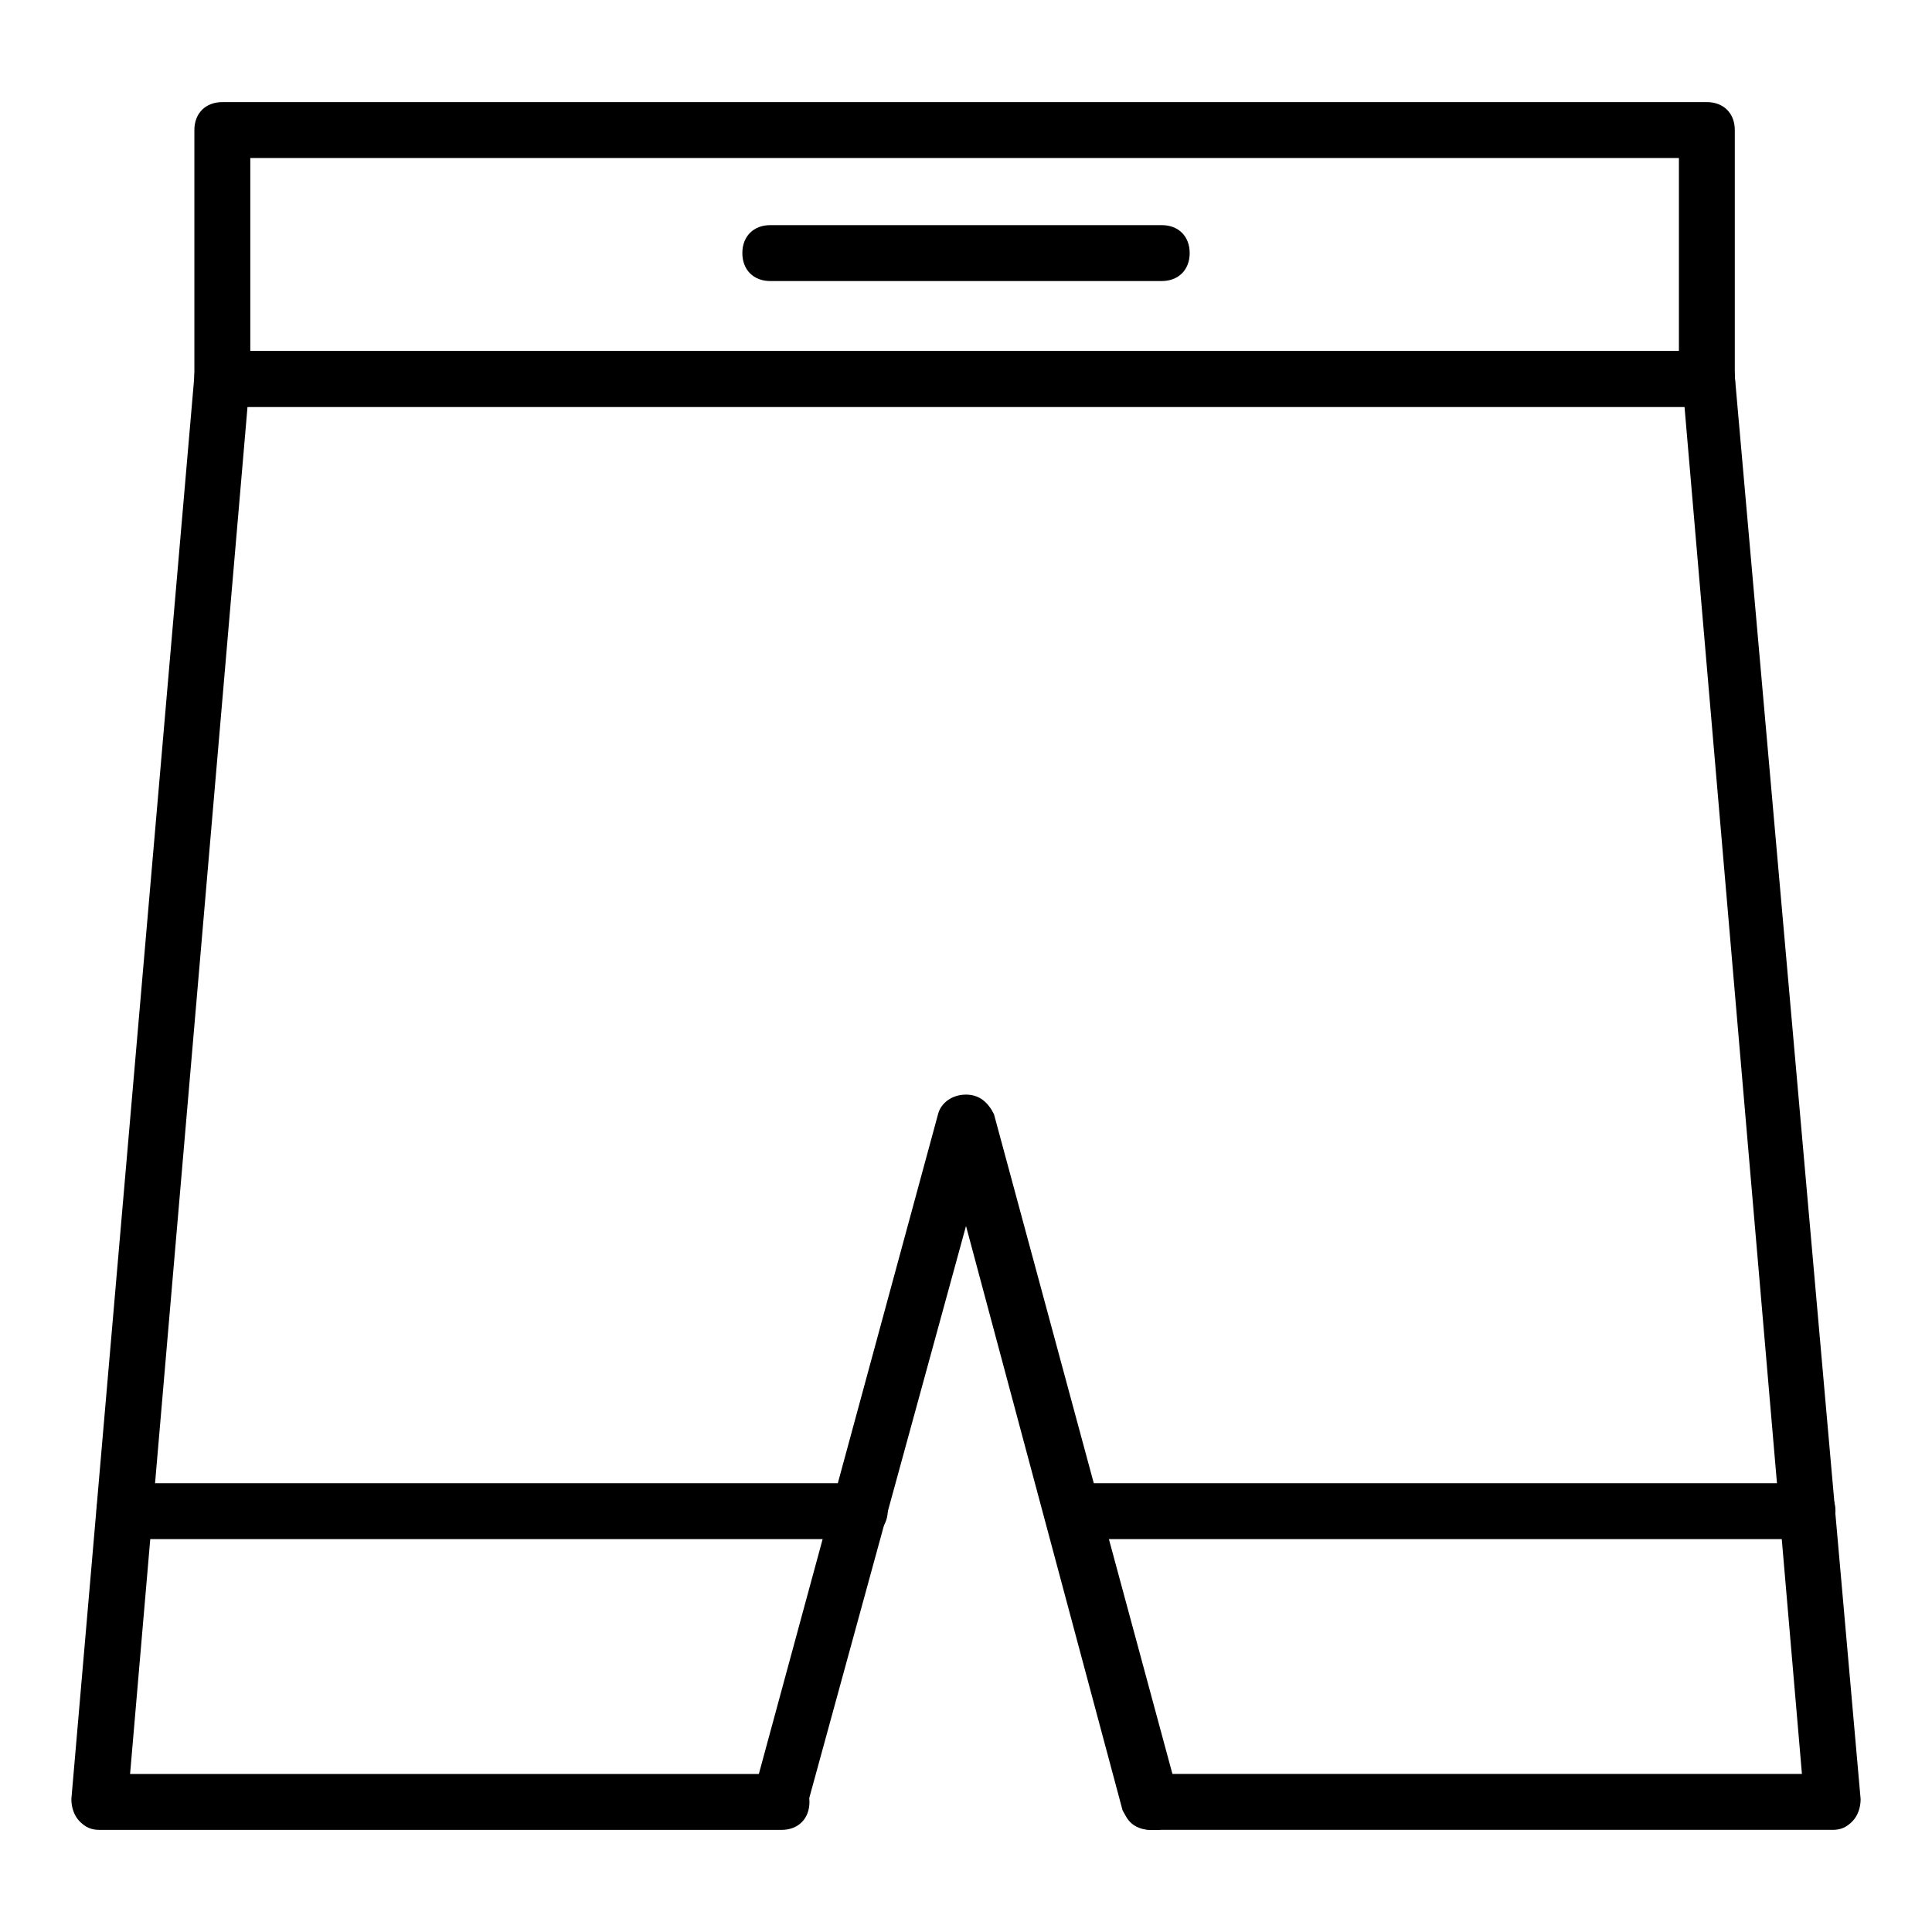
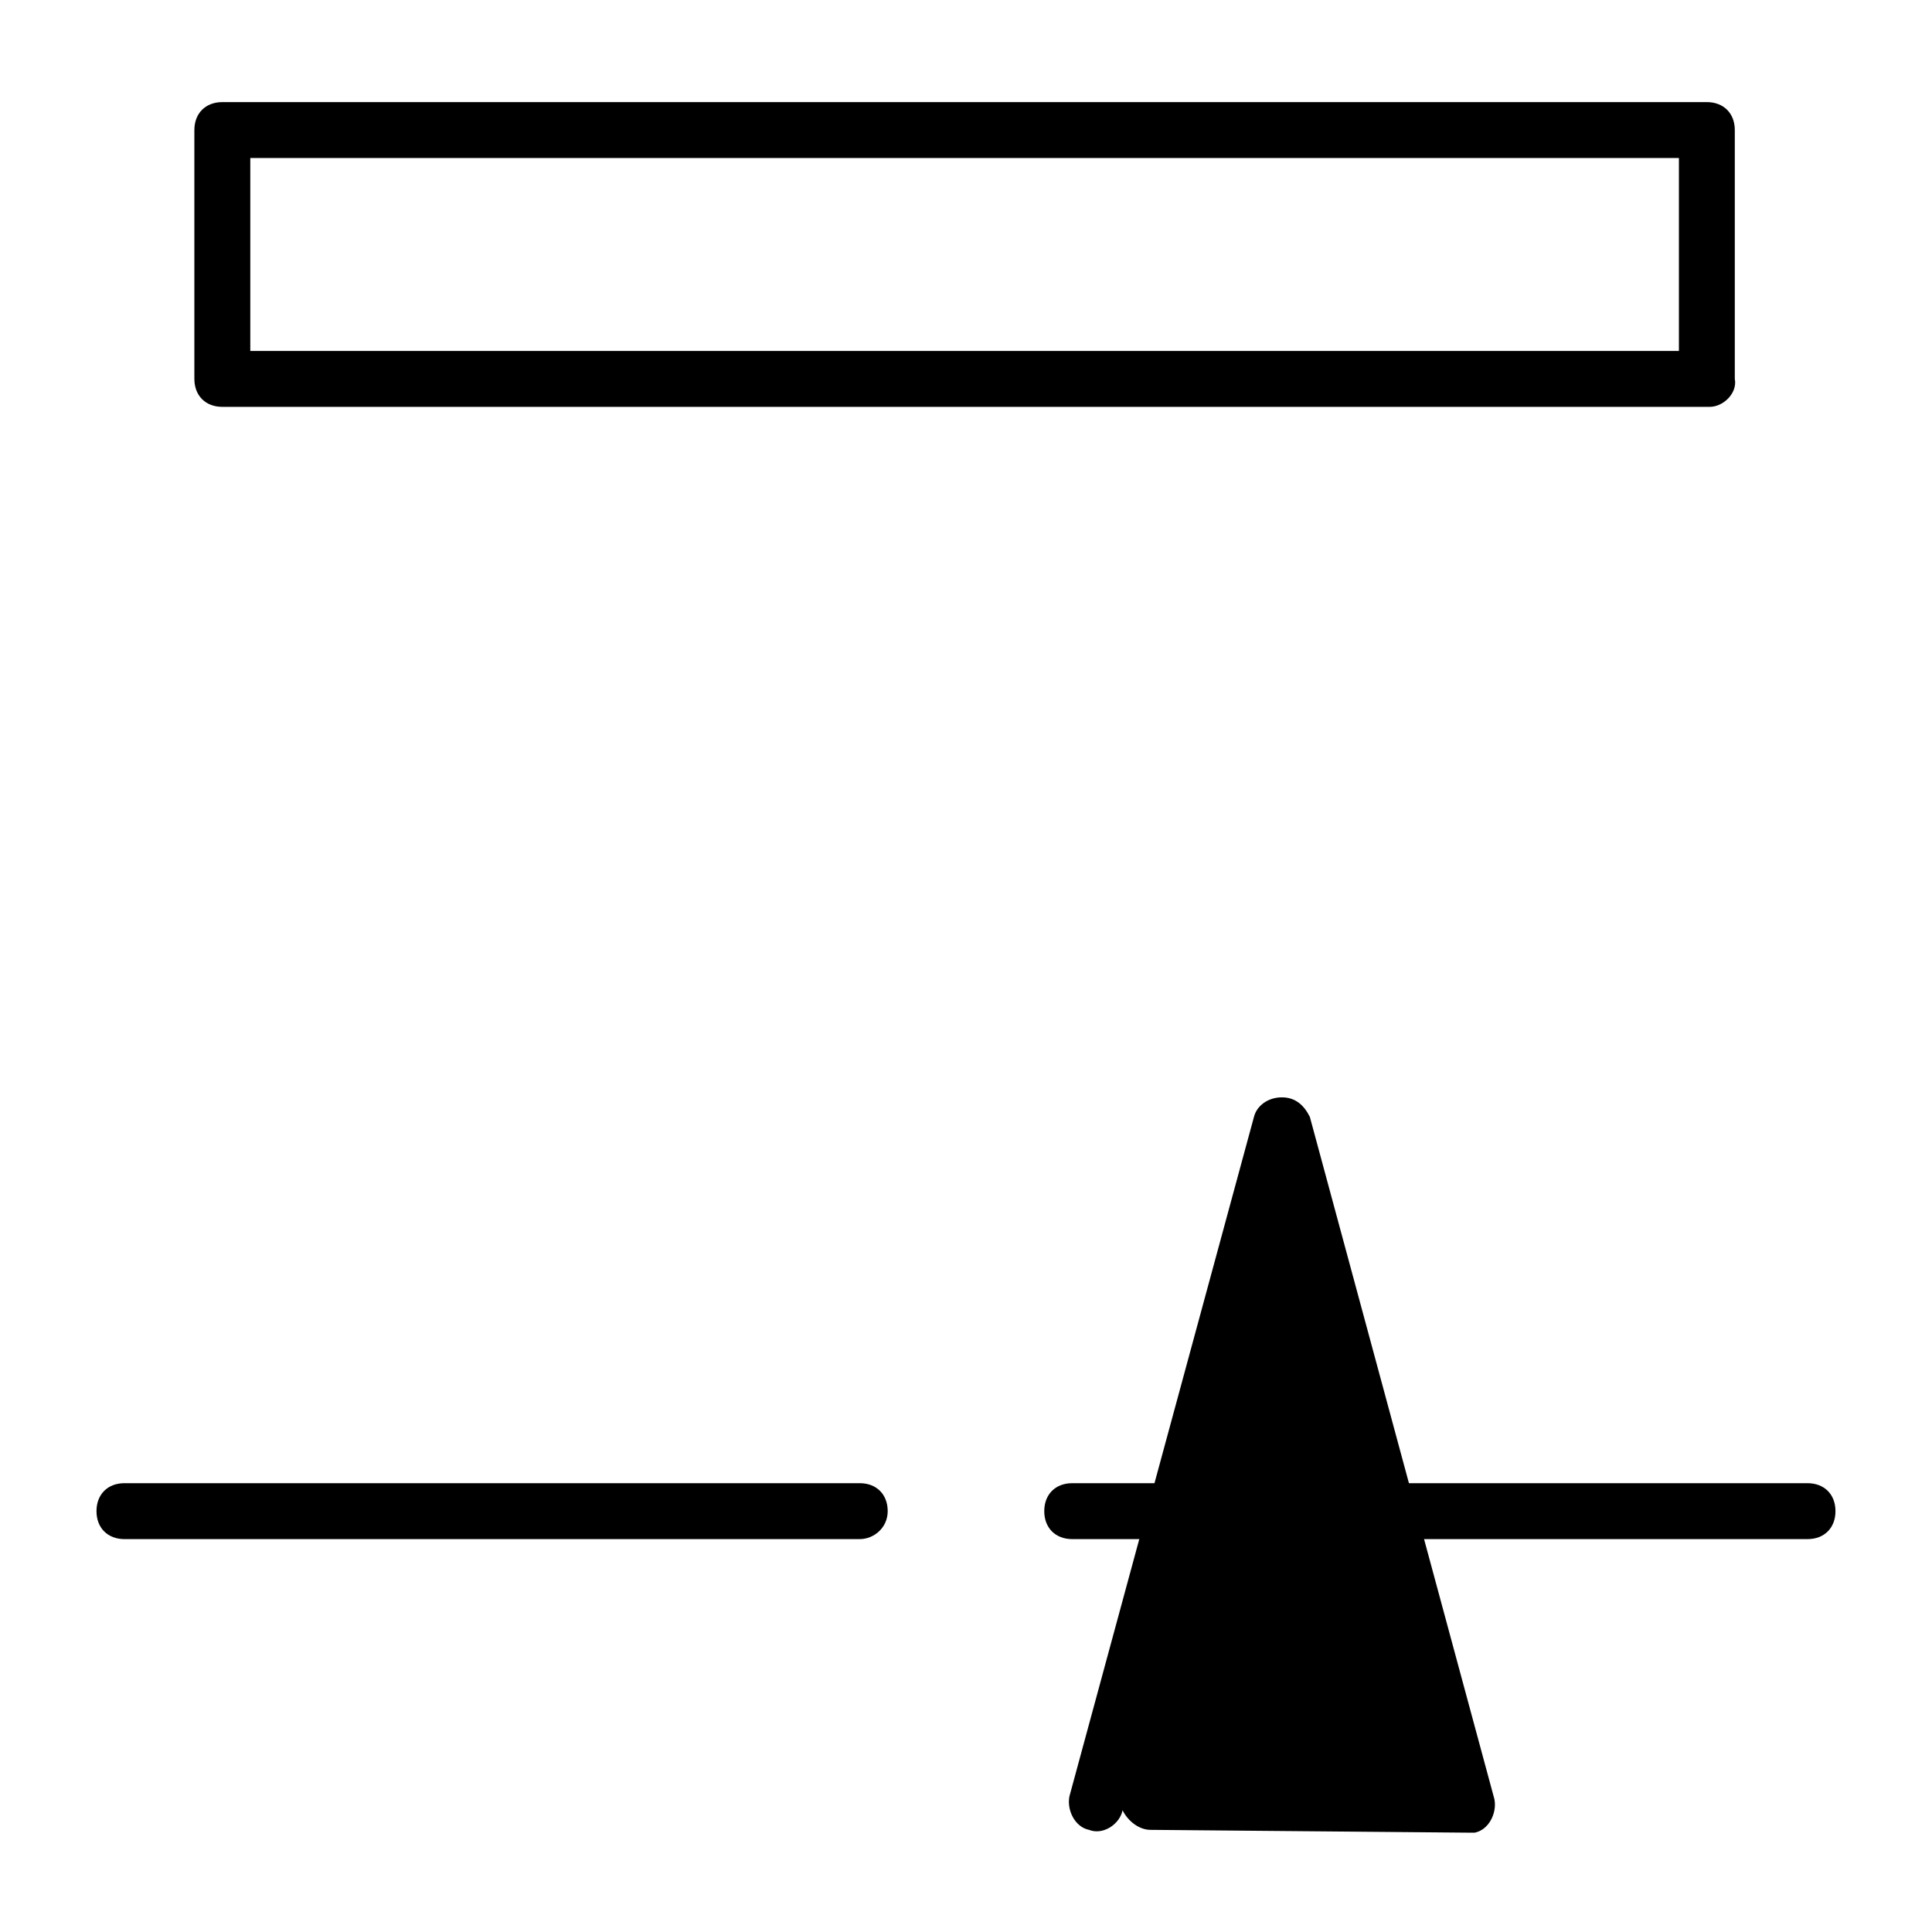
<svg xmlns="http://www.w3.org/2000/svg" fill="#000000" width="800px" height="800px" version="1.1" viewBox="144 144 512 512">
  <g>
-     <path d="m629.68 628.93h-180.78c-4.445 0-7.41-2.965-7.41-7.41 0-4.445 2.965-7.41 7.41-7.41h172.63l-31.117-362.29h-380.82l-31.121 362.3h172.63c4.445 0 7.41 2.965 7.41 7.41 0 4.445-2.965 7.41-7.41 7.41l-180.78-0.004c-2.223 0-3.703-0.742-5.188-2.223-1.48-1.48-2.223-3.703-2.223-5.926l32.598-377.12c0-3.703 3.703-6.668 7.41-6.668h393.41c3.703 0 7.41 2.965 7.41 6.668l33.344 377.12c0 2.223-0.742 4.445-2.223 5.926-1.48 1.484-2.965 2.223-5.188 2.223z" />
    <path d="m597.08 251.82h-394.16c-4.445 0-7.41-2.965-7.41-7.41v-65.941c0-4.445 2.965-7.41 7.41-7.41h393.41c4.445 0 7.41 2.965 7.41 7.41v65.941c0.738 3.703-2.965 7.41-6.668 7.41zm-386.75-14.82h378.6v-51.121h-378.6z" />
-     <path d="m448.9 628.93c-2.965 0-5.926-2.223-7.41-5.188l-41.488-154.84-42.23 154.11c-0.742 3.703-5.188 6.668-8.891 5.188-3.703-0.742-5.926-5.188-5.188-8.891l48.898-180.04c0.742-2.965 3.703-5.188 7.41-5.188 3.703 0 5.926 2.223 7.41 5.188l48.898 180.78c0.742 3.703-1.48 8.148-5.188 8.891h-2.223z" />
-     <path d="m451.86 218.48h-103.72c-4.445 0-7.41-2.965-7.41-7.41 0-4.445 2.965-7.41 7.41-7.41h103.73c4.445 0 7.41 2.965 7.41 7.41-0.004 4.445-2.969 7.41-7.414 7.41z" />
+     <path d="m448.9 628.93c-2.965 0-5.926-2.223-7.41-5.188c-0.742 3.703-5.188 6.668-8.891 5.188-3.703-0.742-5.926-5.188-5.188-8.891l48.898-180.04c0.742-2.965 3.703-5.188 7.41-5.188 3.703 0 5.926 2.223 7.41 5.188l48.898 180.78c0.742 3.703-1.48 8.148-5.188 8.891h-2.223z" />
    <path d="m623.01 551.88h-194.86c-4.445 0-7.41-2.965-7.41-7.41 0-4.445 2.965-7.41 7.41-7.41h194.86c4.445 0 7.41 2.965 7.41 7.41 0 4.445-2.965 7.41-7.41 7.41z" />
    <path d="m371.84 551.88h-194.86c-4.445 0-7.41-2.965-7.41-7.41 0-4.445 2.965-7.41 7.41-7.41h194.86c4.445 0 7.41 2.965 7.41 7.41 0 4.445-3.703 7.41-7.41 7.41z" />
  </g>
</svg>